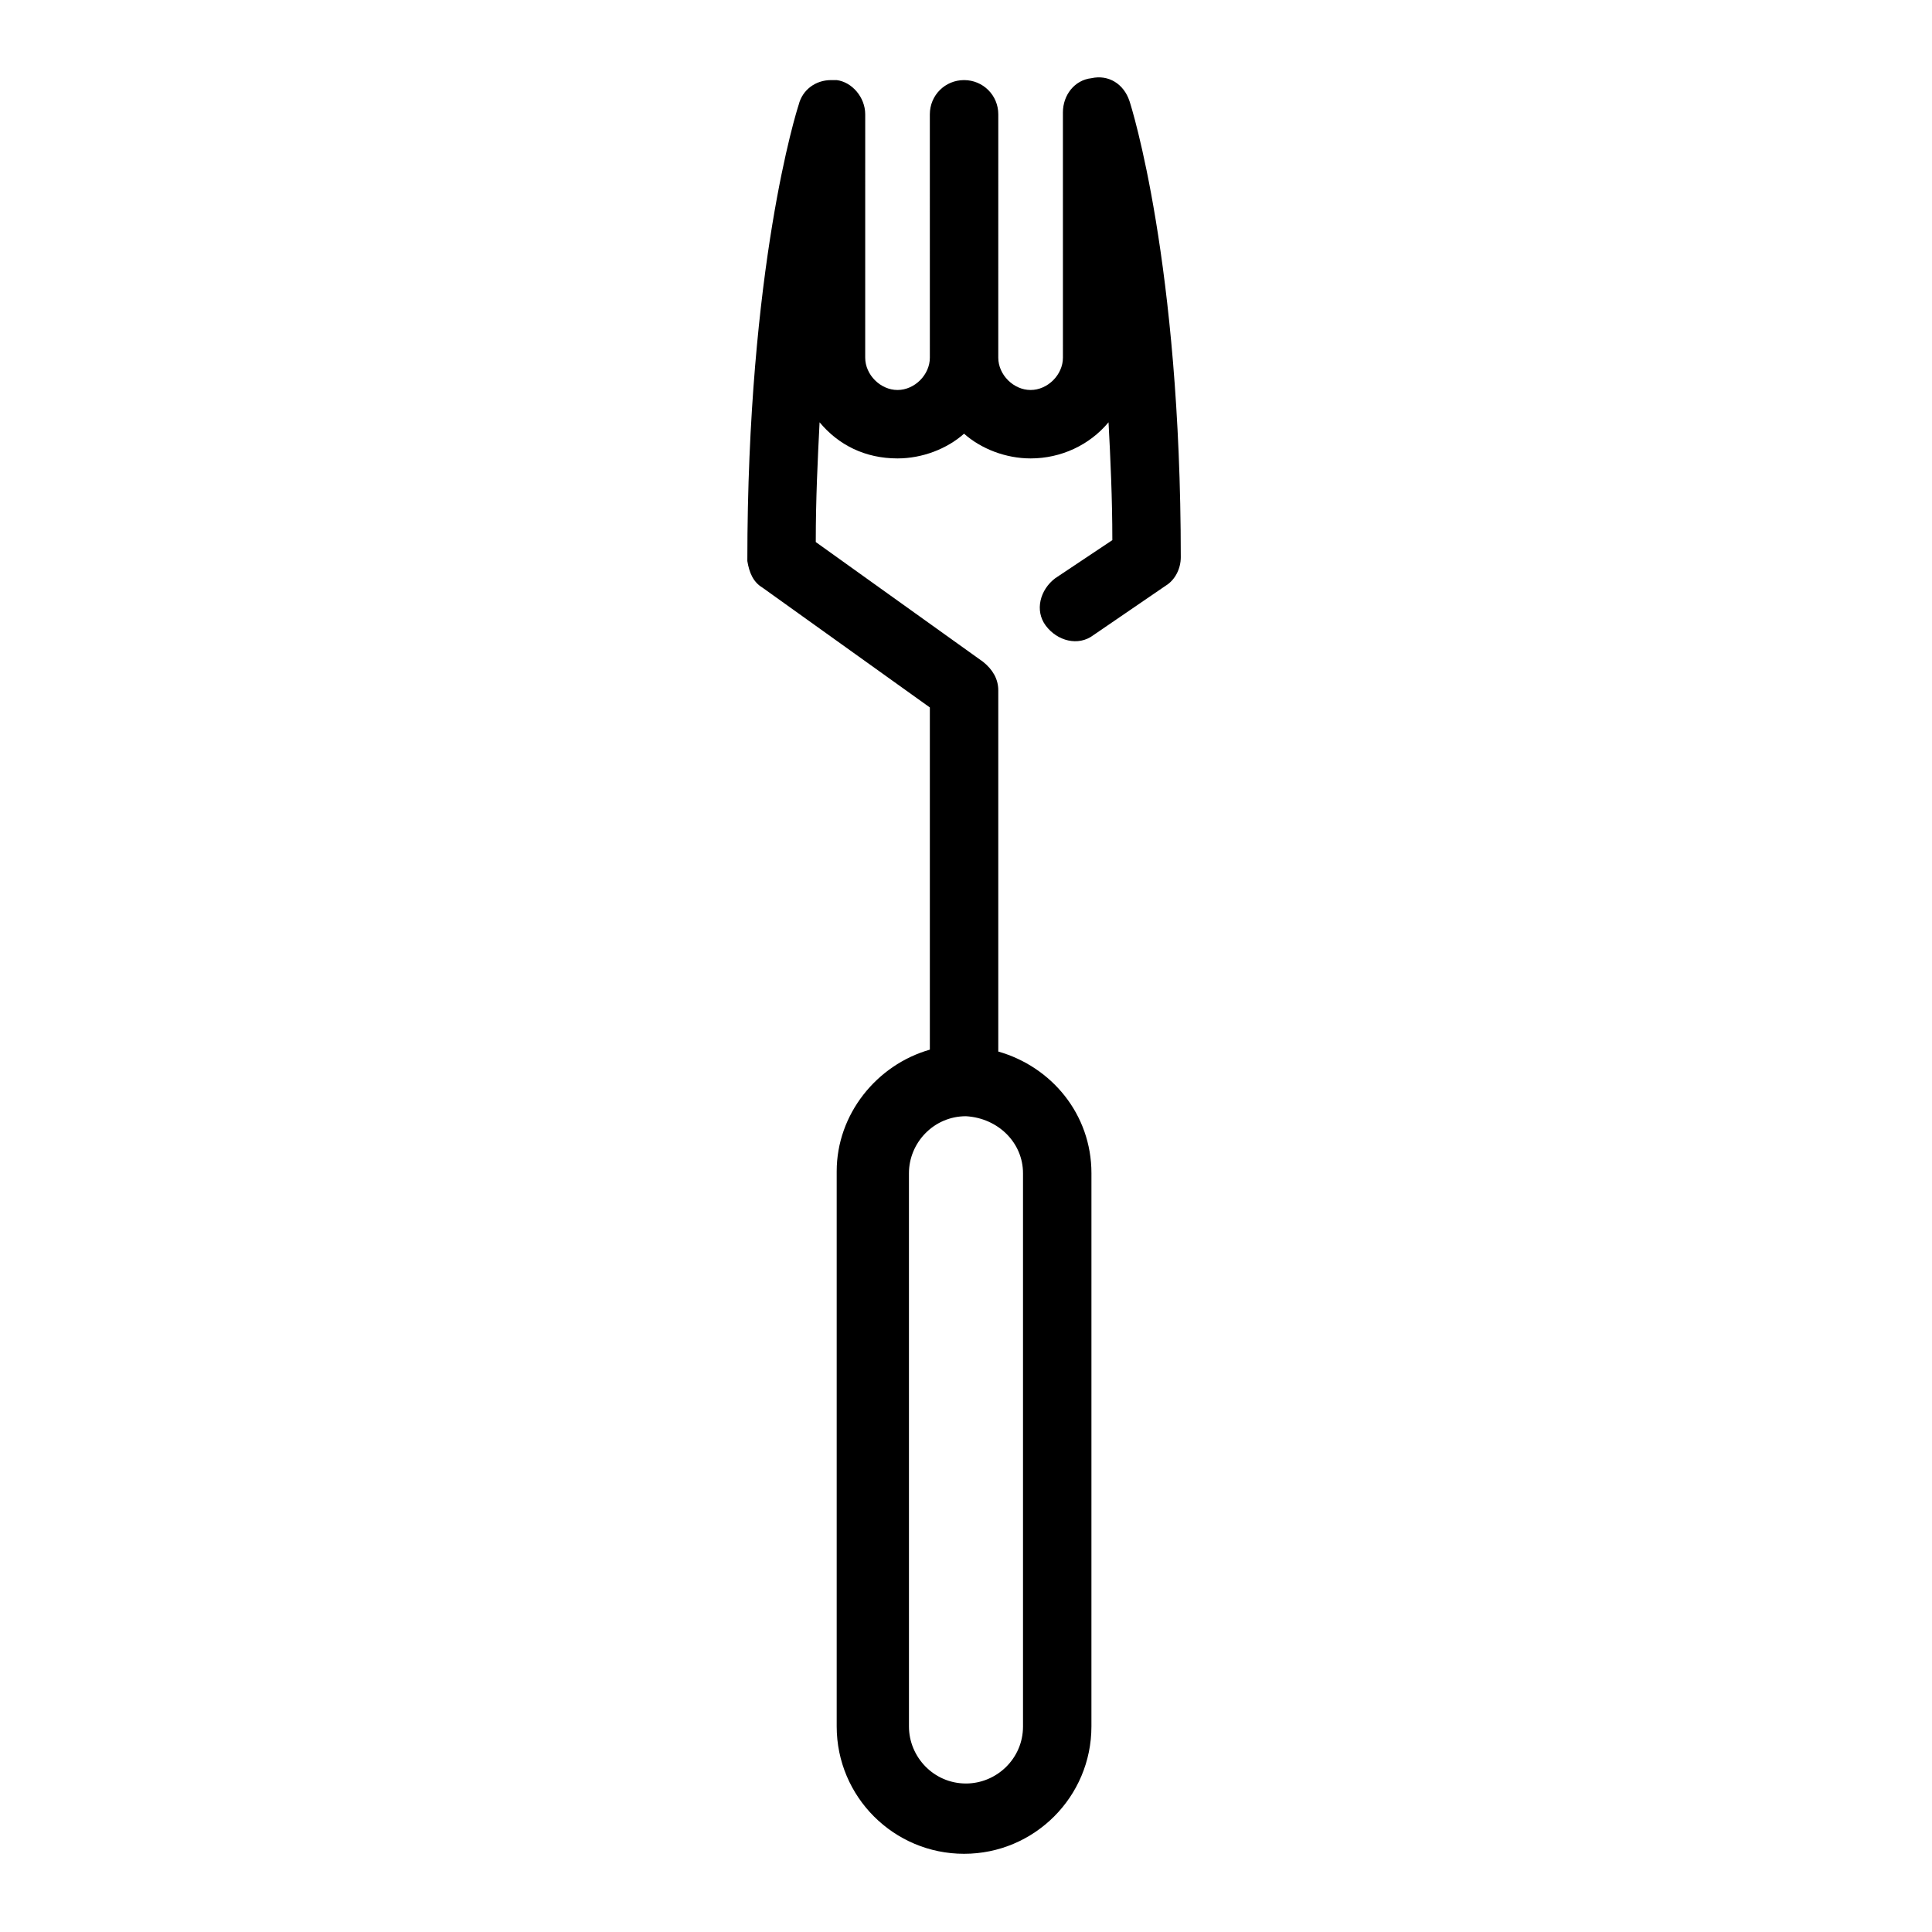
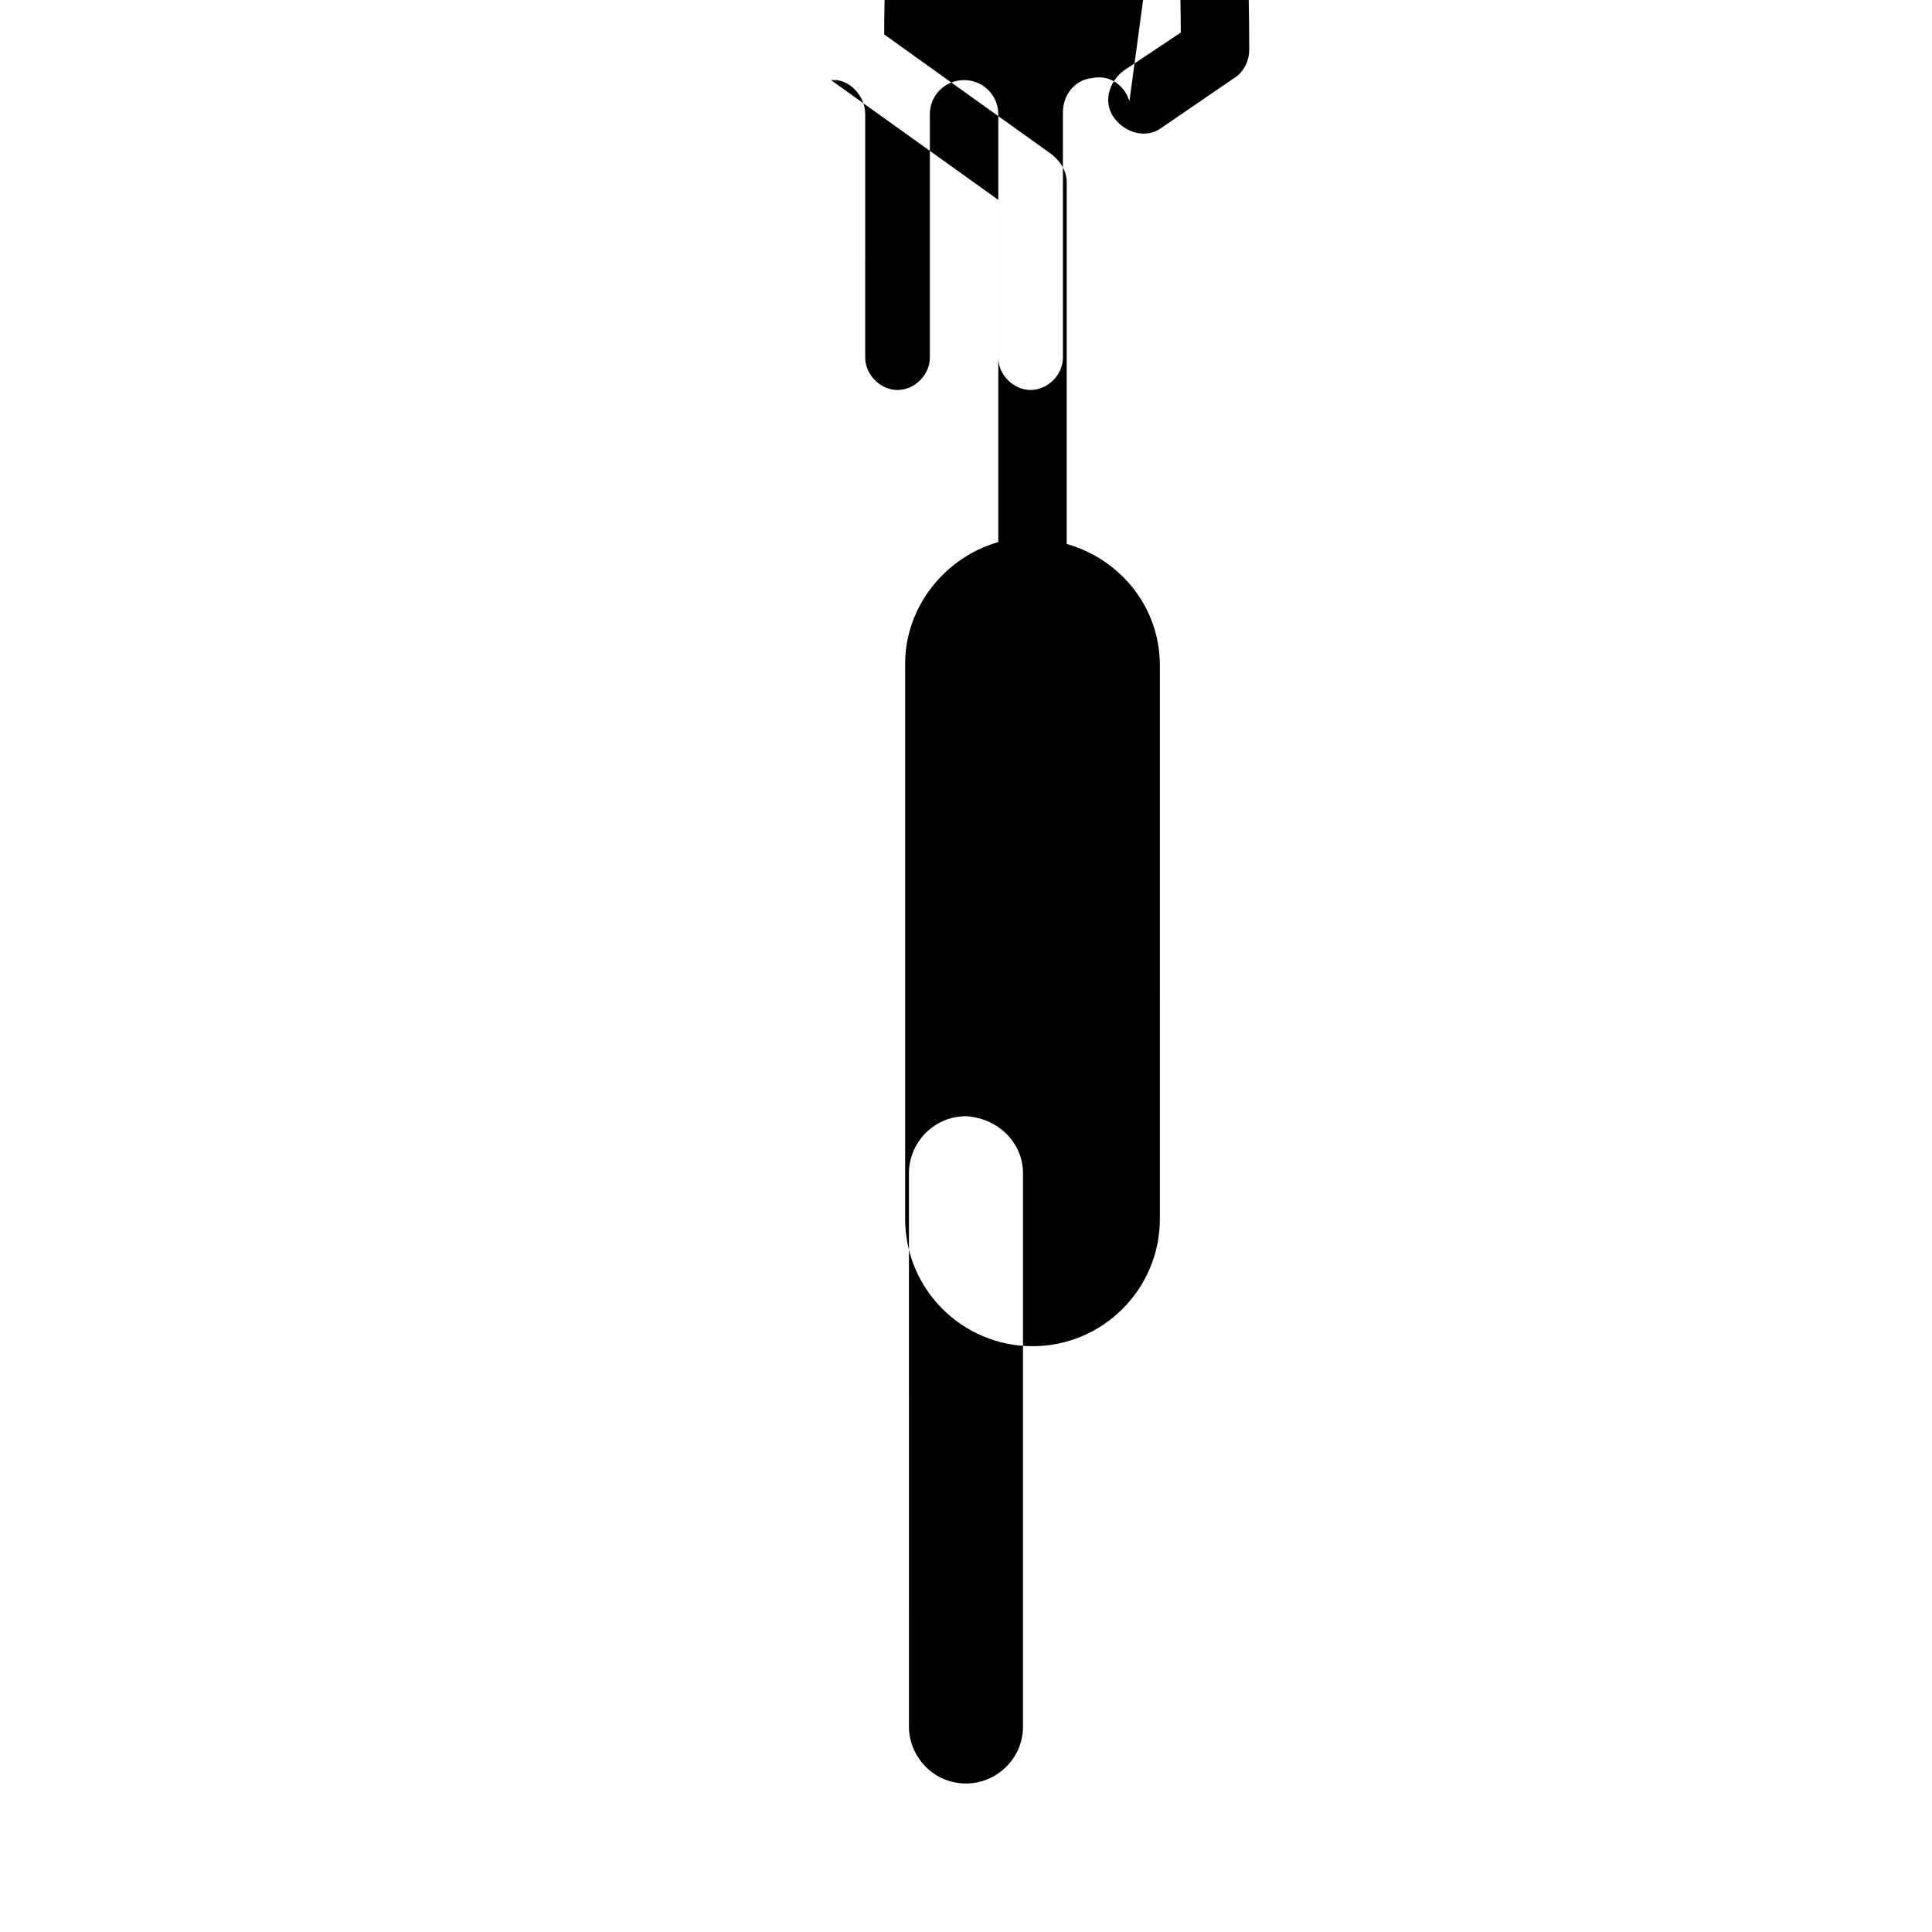
<svg xmlns="http://www.w3.org/2000/svg" fill="#000000" width="800px" height="800px" version="1.1" viewBox="144 144 512 512">
-   <path d="m443.32 170.77c-1.512-4.535-5.543-7.055-10.078-6.047-4.535 0.504-7.559 4.535-7.559 9.07l0.004 64.992c0 4.535-4.031 8.566-8.566 8.566s-8.566-4.031-8.566-8.566l0.004-64.488c0-5.039-4.031-9.07-9.07-9.07-5.039 0-9.07 4.031-9.07 9.07l0.004 64.488c0 4.535-4.031 8.566-8.566 8.566s-8.566-4.031-8.566-8.566l0.004-64.488c0-4.535-3.527-8.566-7.559-9.07h-1.512c-4.031 0-7.559 2.519-8.566 6.551-0.504 1.512-13.602 42.824-13.602 120.91 0.504 3.023 1.512 5.543 4.031 7.055l44.336 31.738v90.688c-14.105 4.031-24.688 17.129-24.688 32.242v147.11c0 18.641 15.113 33.754 33.754 33.754 18.641 0 33.754-15.113 33.754-33.754l0.004-146.61c0-15.617-10.578-28.215-24.688-32.242v-95.723c0-3.023-1.512-5.543-4.031-7.559l-44.336-31.738c0-11.586 0.504-21.664 1.008-31.738 5.039 6.047 12.09 9.574 20.656 9.574 6.551 0 13.098-2.519 17.633-6.551 4.535 4.031 11.082 6.551 17.633 6.551 8.062 0 15.617-3.527 20.656-9.574 0.504 9.574 1.008 20.152 1.008 31.234l-15.113 10.078c-4.031 3.023-5.543 8.566-2.519 12.594 3.023 4.031 8.566 5.543 12.594 2.519l19.145-13.098c2.519-1.512 4.031-4.535 4.031-7.559 0.004-78.094-13.098-119.41-13.602-120.92zm-43.324 269.04c8.566 0.504 15.113 7.055 15.113 15.113v146.61c0 8.566-7.055 15.113-15.113 15.113-8.566 0-15.113-7.055-15.113-15.113l-0.004-146.61c0-8.062 6.551-15.113 15.117-15.113z" />
+   <path d="m443.32 170.77c-1.512-4.535-5.543-7.055-10.078-6.047-4.535 0.504-7.559 4.535-7.559 9.07l0.004 64.992c0 4.535-4.031 8.566-8.566 8.566s-8.566-4.031-8.566-8.566l0.004-64.488c0-5.039-4.031-9.07-9.07-9.07-5.039 0-9.07 4.031-9.07 9.07l0.004 64.488c0 4.535-4.031 8.566-8.566 8.566s-8.566-4.031-8.566-8.566l0.004-64.488c0-4.535-3.527-8.566-7.559-9.07h-1.512l44.336 31.738v90.688c-14.105 4.031-24.688 17.129-24.688 32.242v147.11c0 18.641 15.113 33.754 33.754 33.754 18.641 0 33.754-15.113 33.754-33.754l0.004-146.61c0-15.617-10.578-28.215-24.688-32.242v-95.723c0-3.023-1.512-5.543-4.031-7.559l-44.336-31.738c0-11.586 0.504-21.664 1.008-31.738 5.039 6.047 12.09 9.574 20.656 9.574 6.551 0 13.098-2.519 17.633-6.551 4.535 4.031 11.082 6.551 17.633 6.551 8.062 0 15.617-3.527 20.656-9.574 0.504 9.574 1.008 20.152 1.008 31.234l-15.113 10.078c-4.031 3.023-5.543 8.566-2.519 12.594 3.023 4.031 8.566 5.543 12.594 2.519l19.145-13.098c2.519-1.512 4.031-4.535 4.031-7.559 0.004-78.094-13.098-119.41-13.602-120.92zm-43.324 269.04c8.566 0.504 15.113 7.055 15.113 15.113v146.61c0 8.566-7.055 15.113-15.113 15.113-8.566 0-15.113-7.055-15.113-15.113l-0.004-146.61c0-8.062 6.551-15.113 15.117-15.113z" />
</svg>